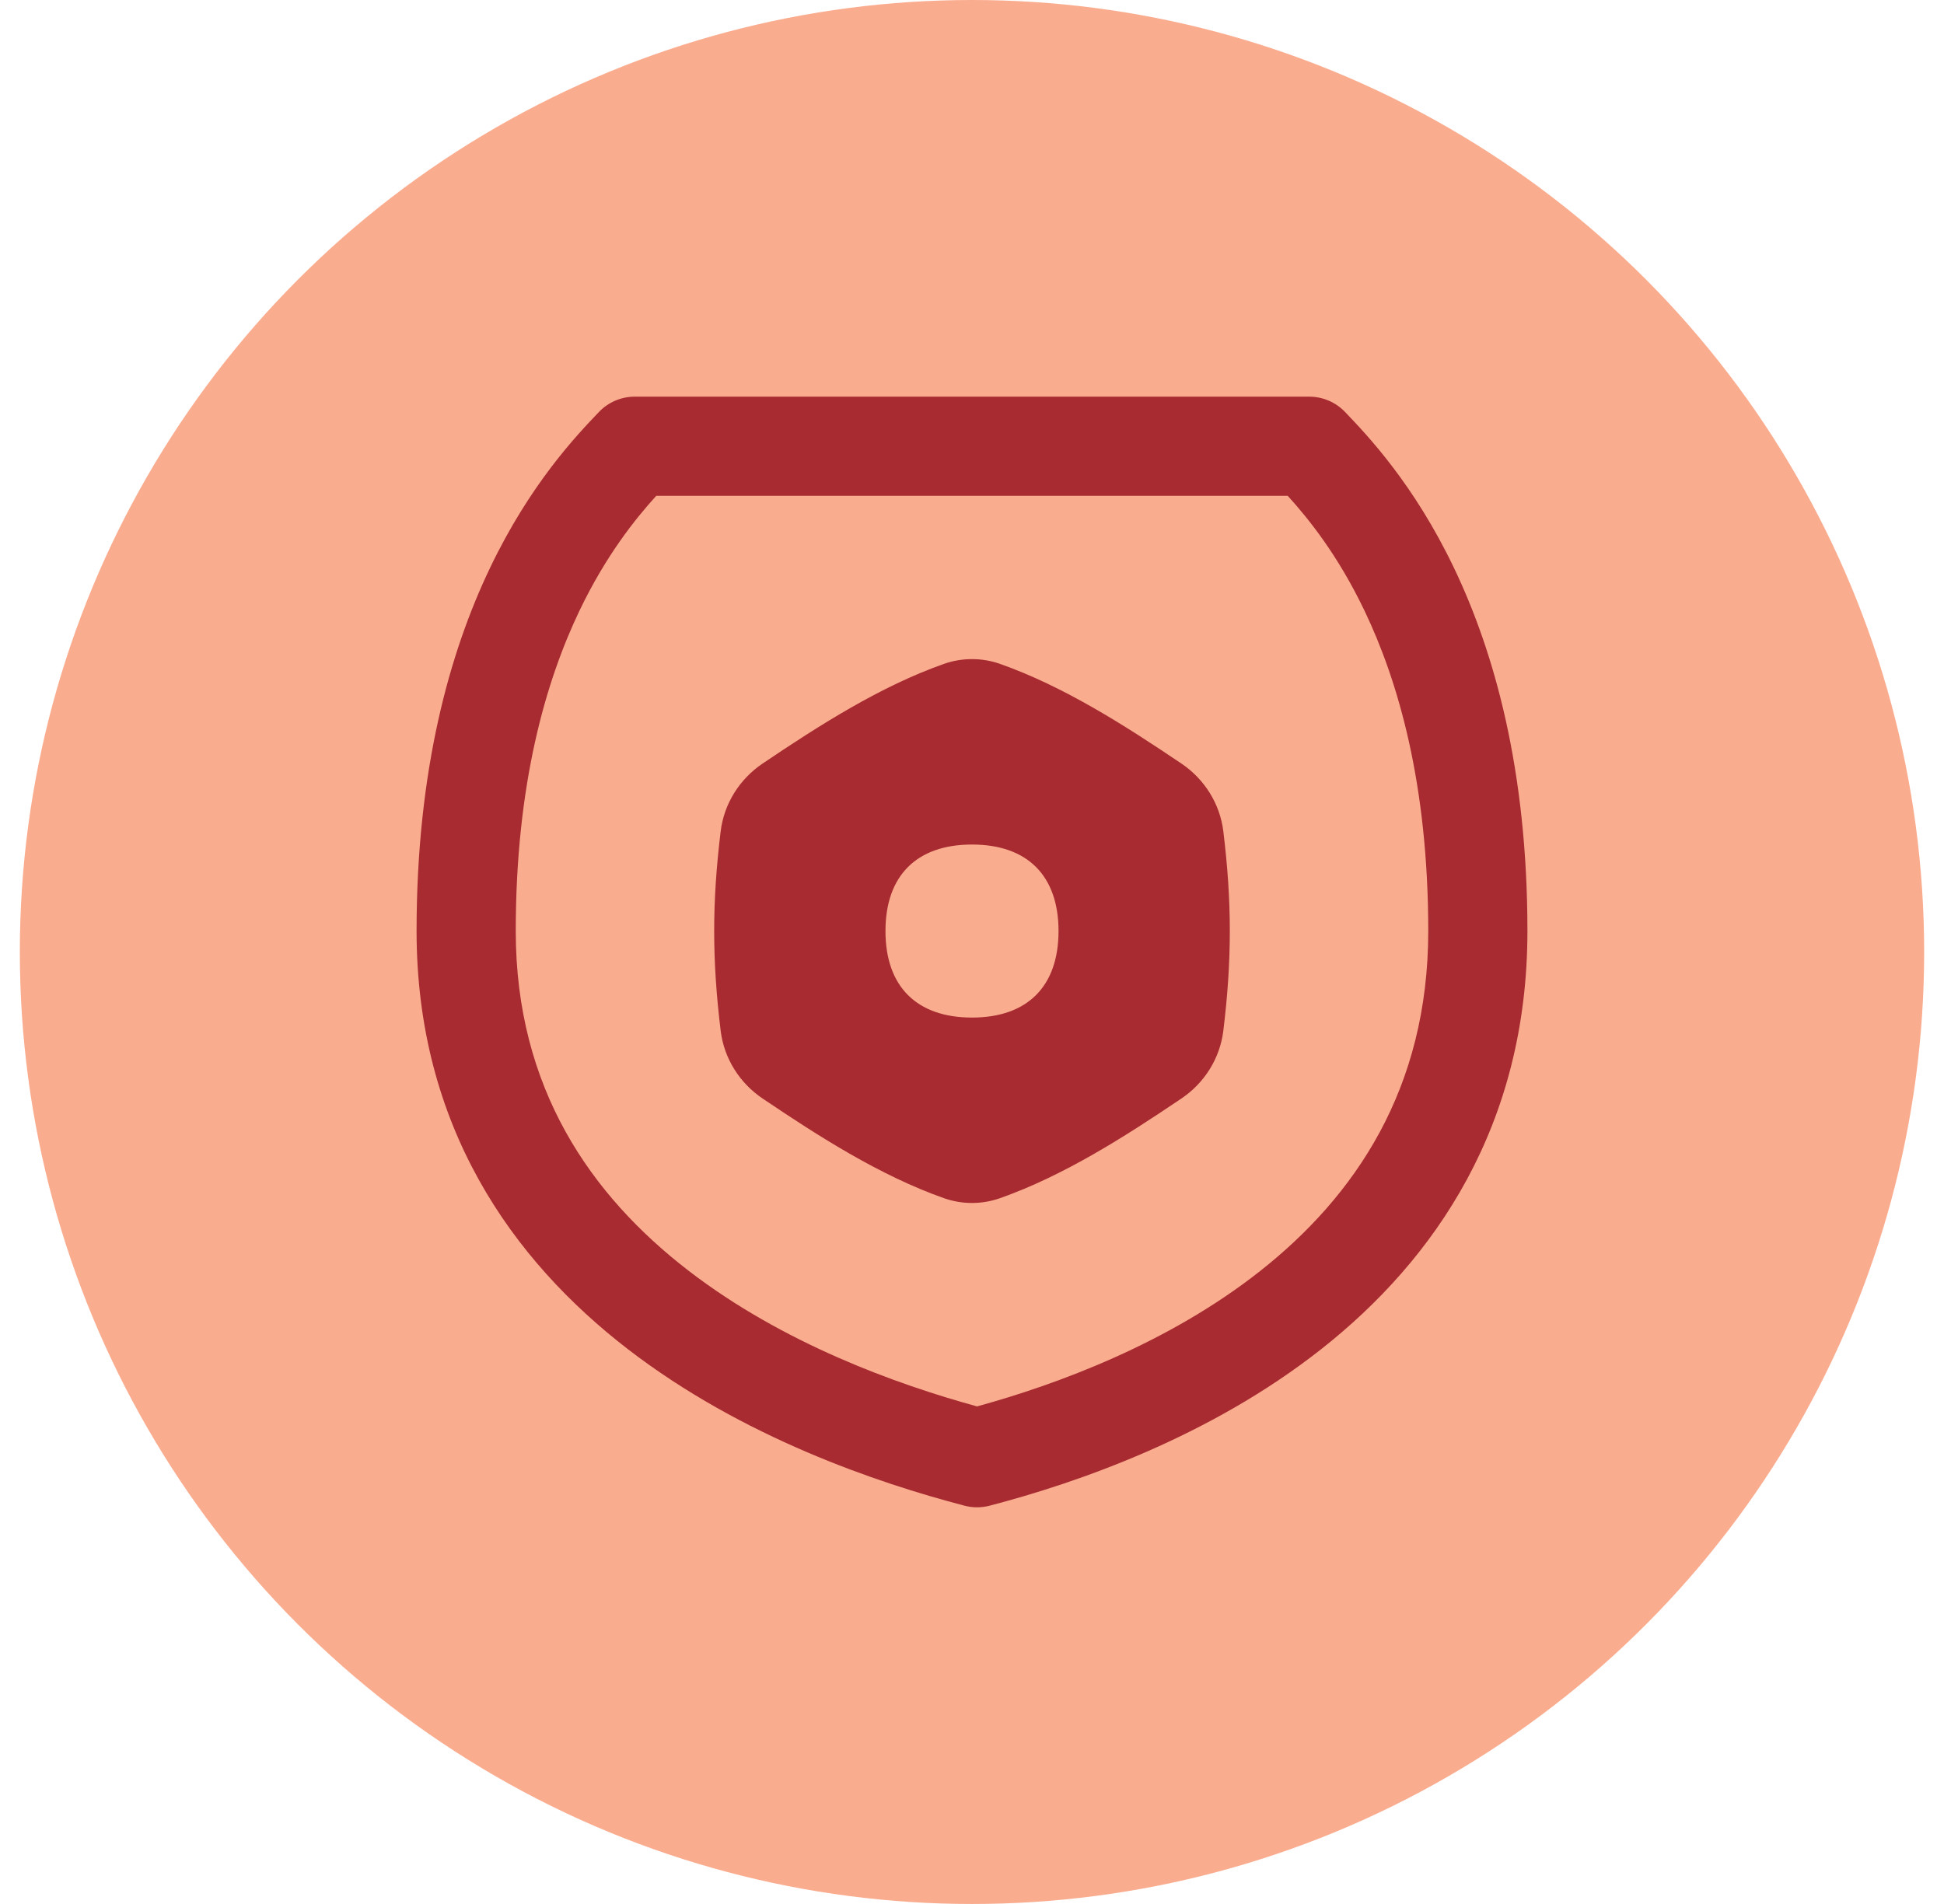
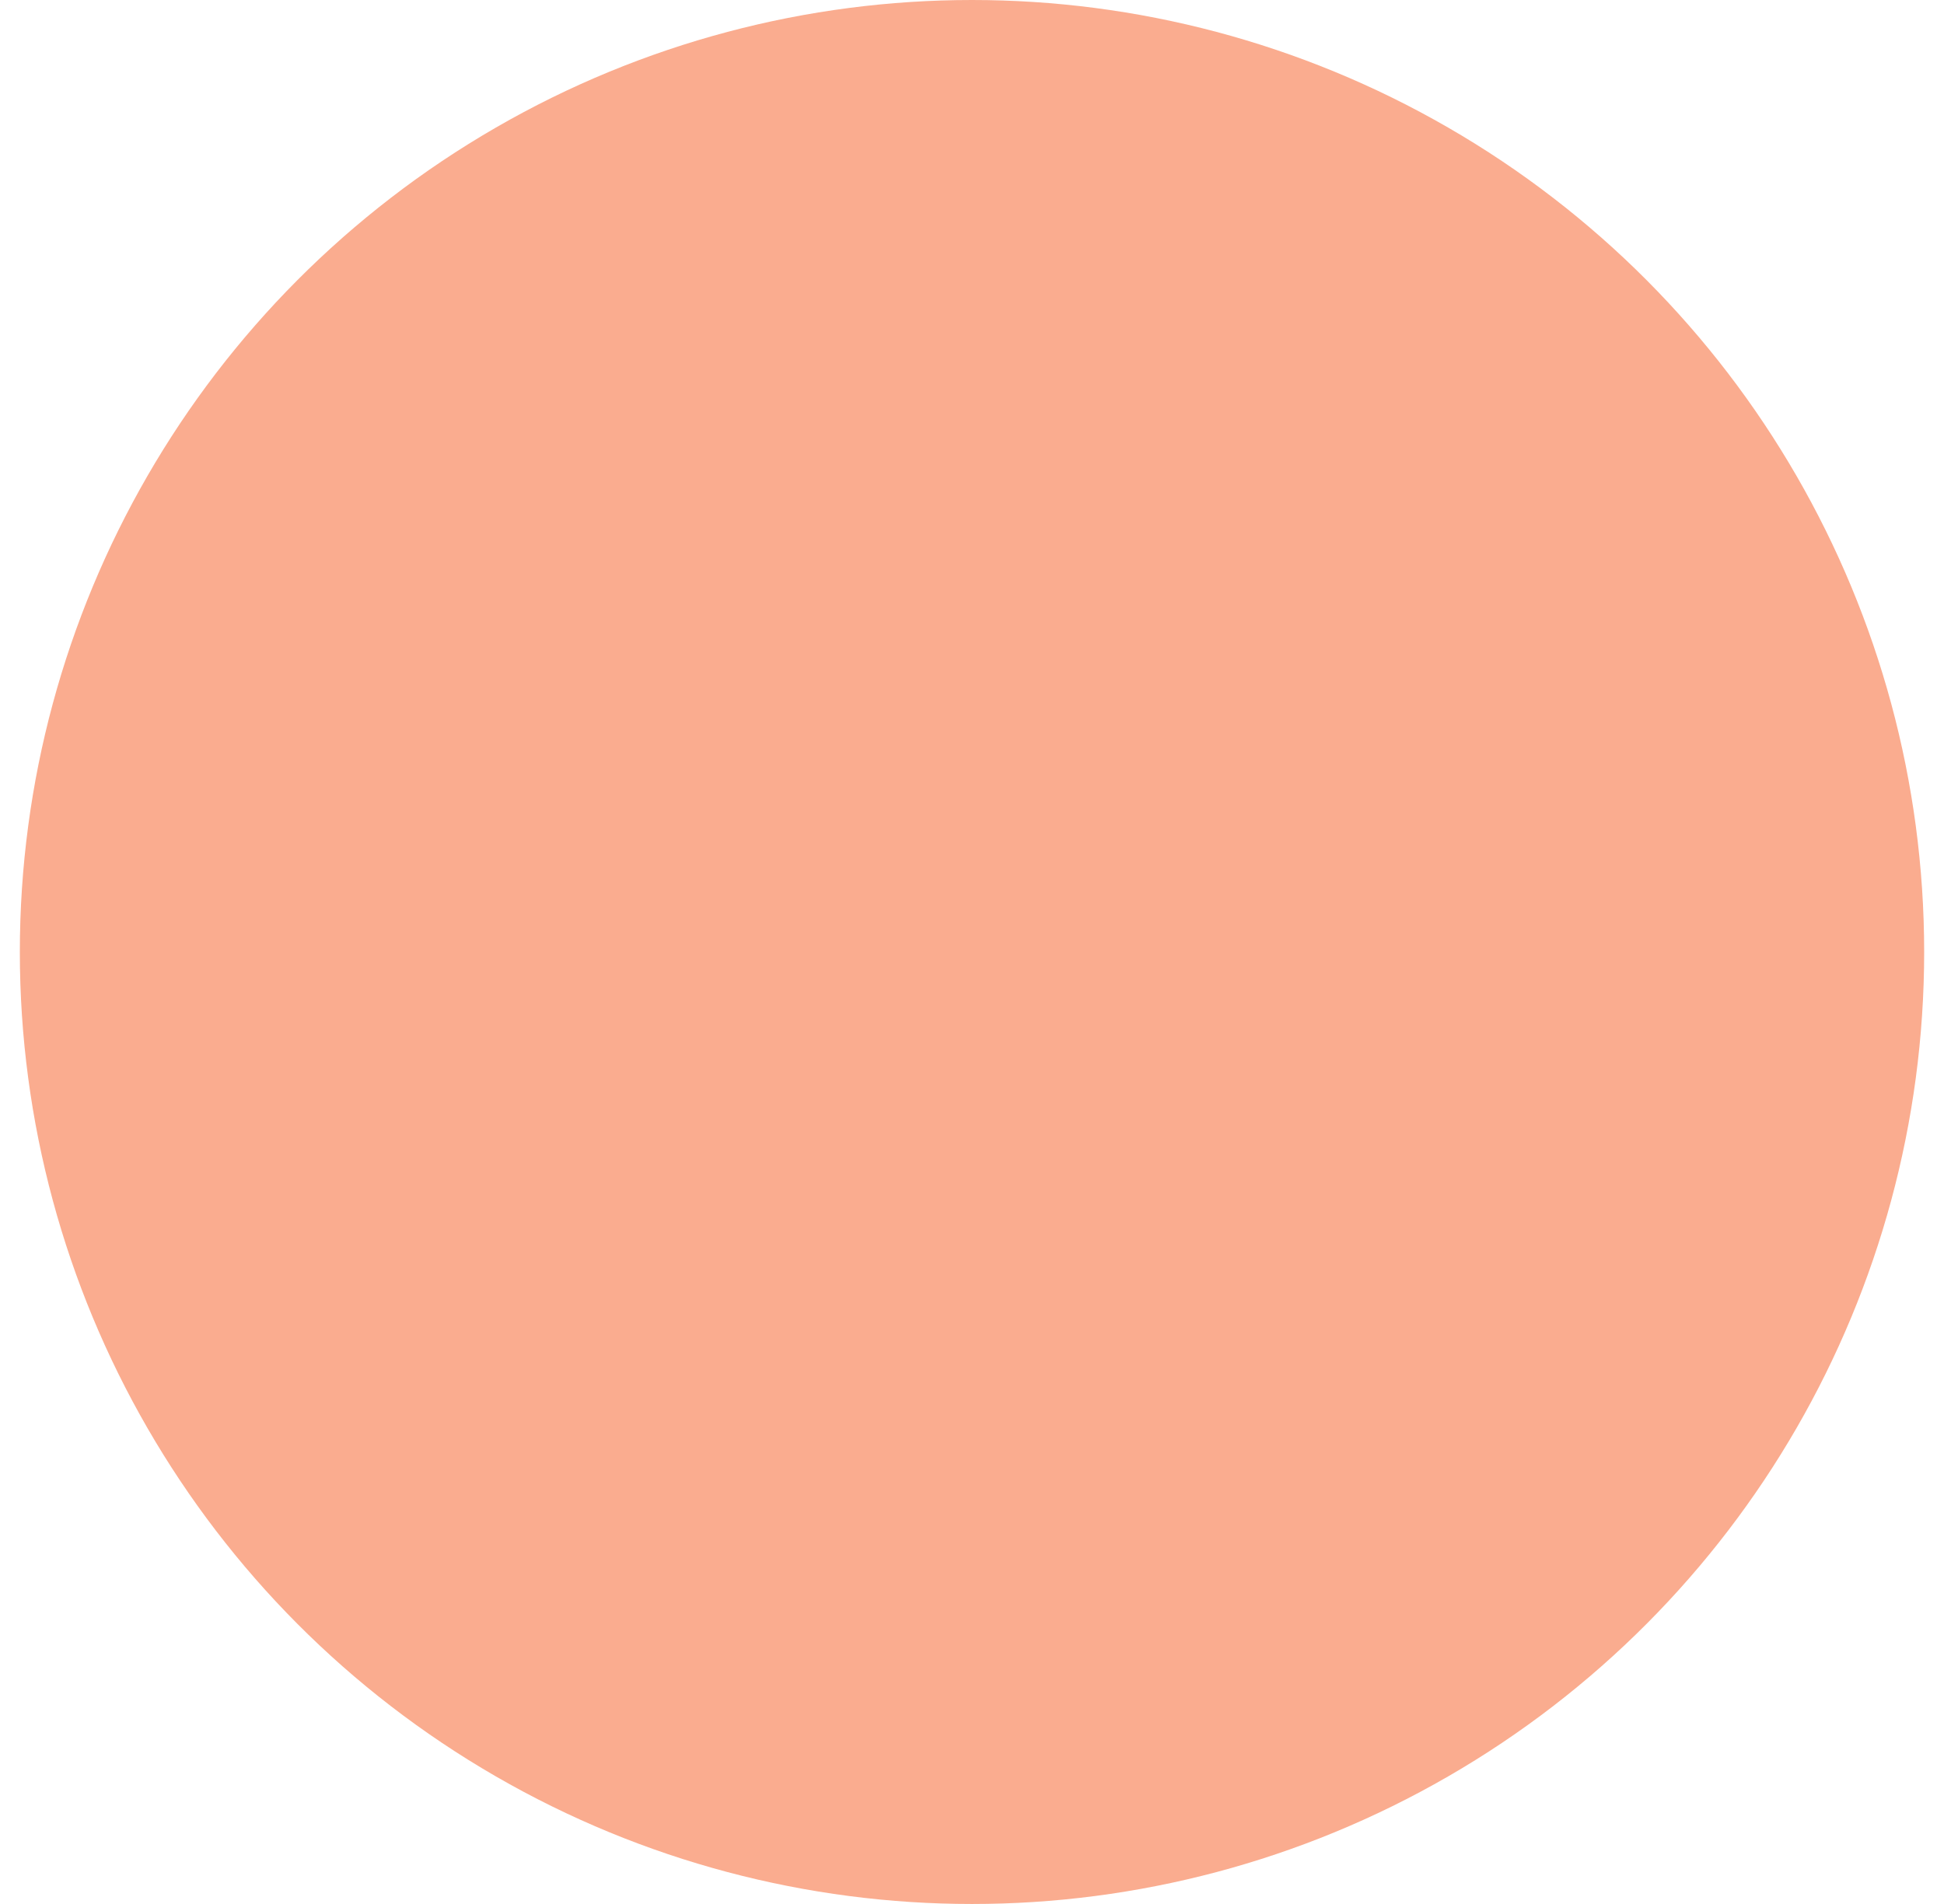
<svg xmlns="http://www.w3.org/2000/svg" width="49" height="48" viewBox="0 0 49 48" fill="none">
  <circle cx="24.5" cy="24" r="24" fill="#FAAC8F" />
  <g clip-path="url(#clip0_1068_36276)">
-     <path fill-rule="evenodd" clip-rule="evenodd" d="M16 10C15.659 10 15.332 10.139 15.097 10.386C14.534 10.975 13.364 12.199 12.349 14.322C11.335 16.442 10.5 19.405 10.5 23.472C10.5 28.392 12.914 31.771 15.833 34.018C18.714 36.236 22.12 37.386 24.312 37.959C24.519 38.013 24.737 38.013 24.944 37.959C27.142 37.385 30.488 36.232 33.307 34.009C36.164 31.755 38.5 28.377 38.5 23.472C38.5 19.405 37.665 16.442 36.651 14.322C35.636 12.199 34.466 10.975 33.903 10.386C33.667 10.139 33.341 10 33 10H16ZM14.604 15.4C15.275 13.998 16.015 13.08 16.541 12.5H32.458C32.985 13.08 33.725 13.998 34.395 15.4C35.241 17.169 36 19.761 36 23.472C36 27.455 34.149 30.16 31.759 32.046C29.451 33.865 26.66 34.897 24.628 35.456C22.584 34.896 19.728 33.862 17.358 32.037C14.9 30.144 13 27.44 13 23.472C13 19.761 13.759 17.169 14.604 15.4ZM25.207 16.737C24.75 16.576 24.25 16.576 23.792 16.737C22.19 17.302 20.65 18.286 19.222 19.249C18.646 19.638 18.251 20.255 18.165 20.957C17.947 22.746 17.947 24.198 18.165 25.986C18.251 26.688 18.646 27.306 19.222 27.694C20.65 28.658 22.19 29.641 23.792 30.206C24.25 30.368 24.75 30.368 25.207 30.206C26.81 29.641 28.35 28.658 29.778 27.694C30.354 27.306 30.749 26.688 30.835 25.986C31.053 24.198 31.053 22.746 30.835 20.957C30.749 20.255 30.354 19.638 29.778 19.249C28.35 18.286 26.81 17.302 25.207 16.737ZM24.5 25.653C25.896 25.653 26.681 24.868 26.681 23.472C26.681 22.076 25.896 21.291 24.5 21.291C23.104 21.291 22.319 22.076 22.319 23.472C22.319 24.868 23.104 25.653 24.5 25.653Z" fill="#A72B30" />
-   </g>
+     </g>
  <defs>
    <clipPath id="clip0_1068_36276">
-       <rect width="28" height="28" fill="white" transform="translate(10.5 10)" />
-     </clipPath>
+       </clipPath>
  </defs>
</svg>